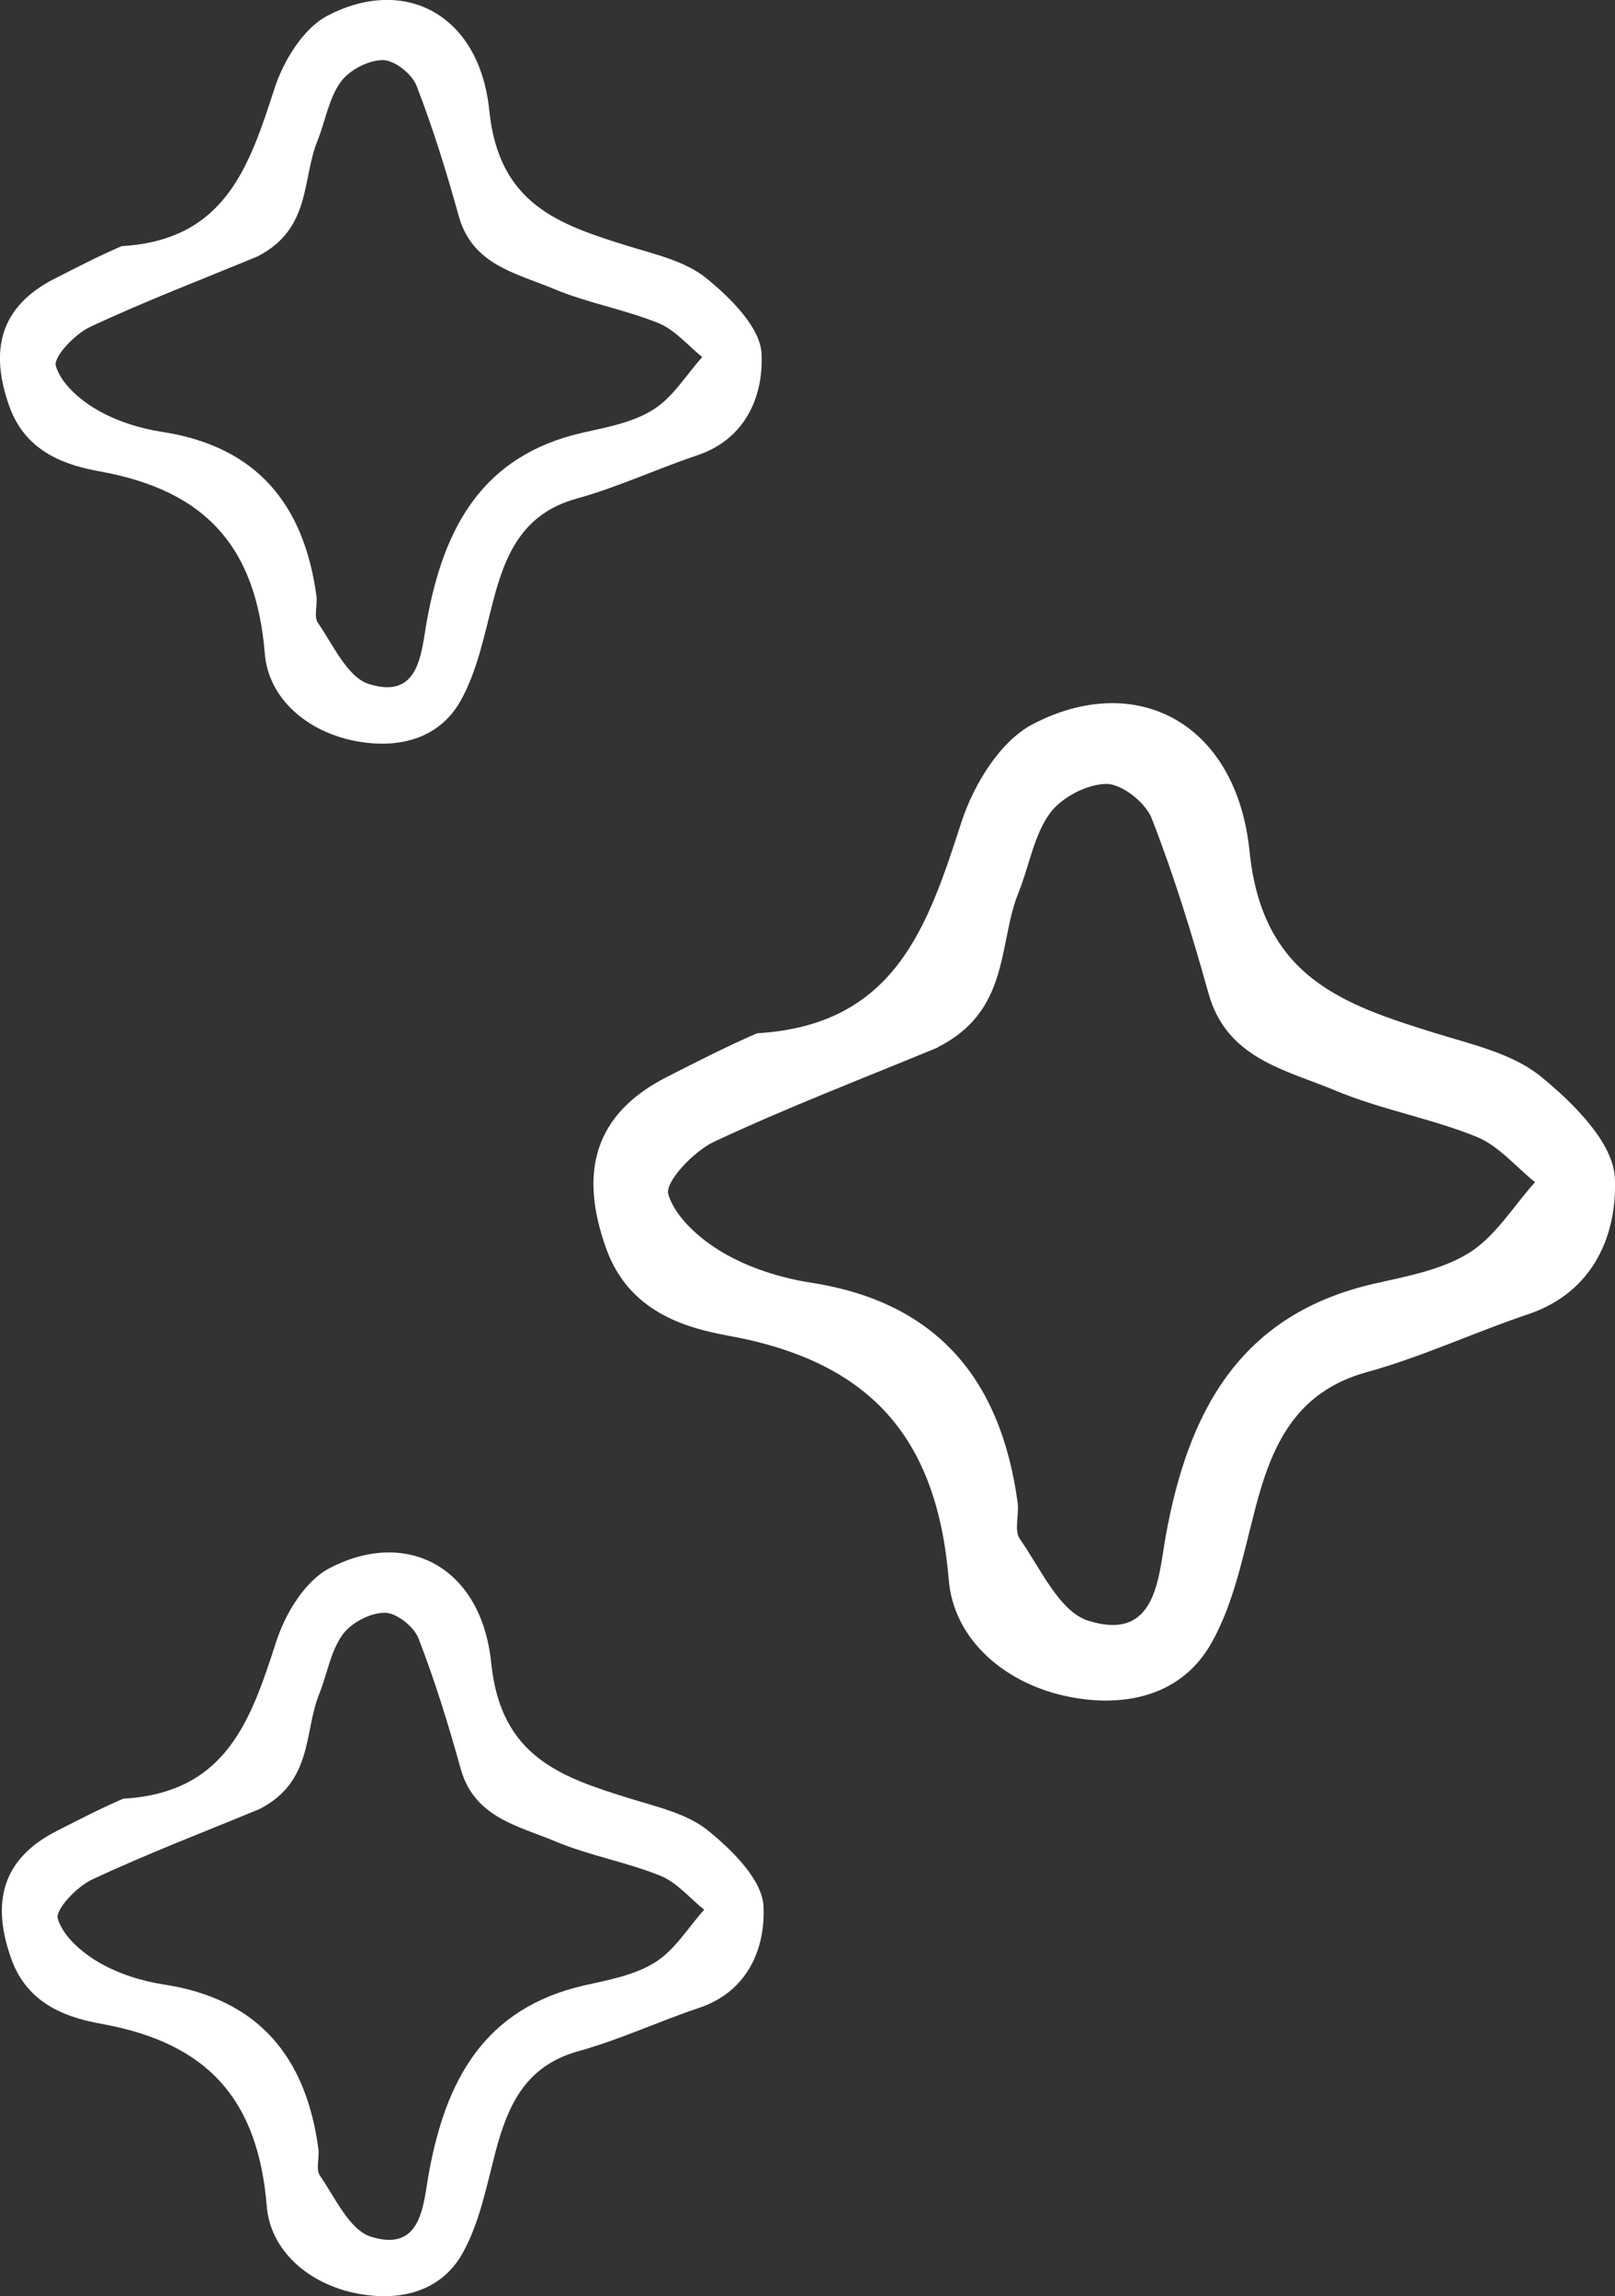
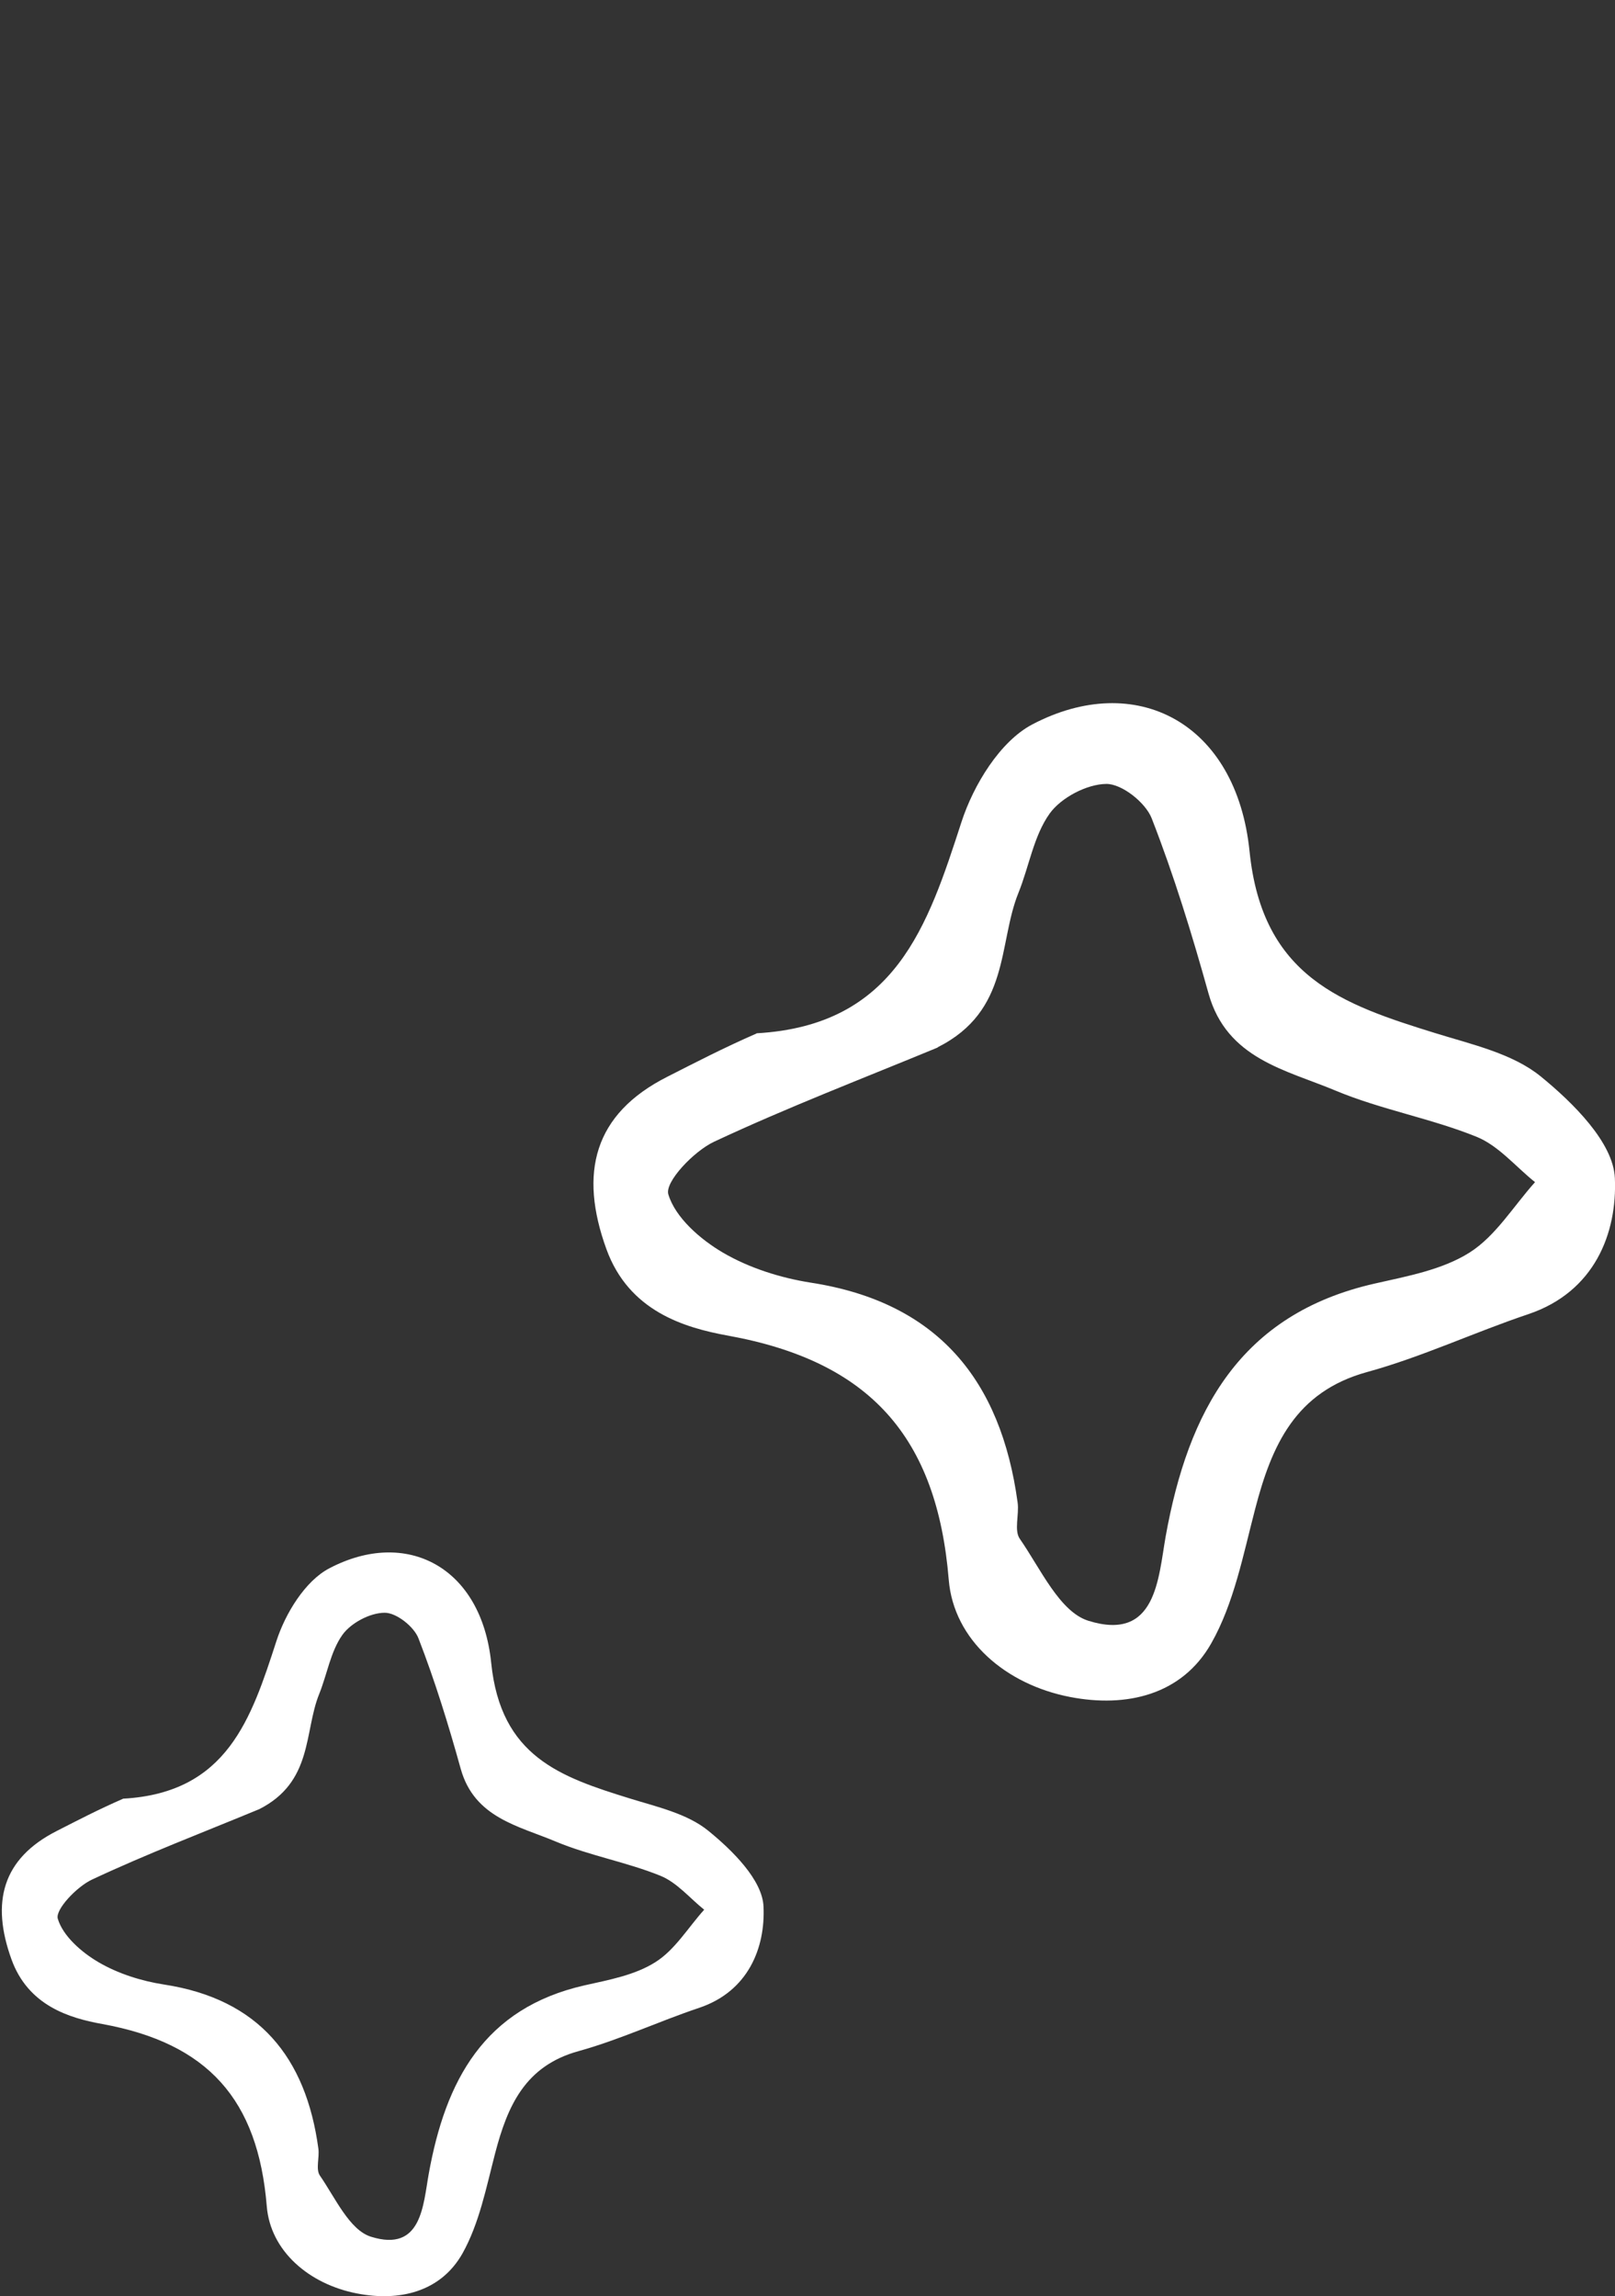
<svg xmlns="http://www.w3.org/2000/svg" id="Layer_2" data-name="Layer 2" viewBox="0 0 125.2 178">
  <rect x="0" y="0" width="125.2" height="178" fill="#333333" stroke="none" />
  <defs>
    <style>      .cls-1 {        fill: #fff;      }    </style>
  </defs>
  <g id="Layer_1-2" data-name="Layer 1">
    <path class="cls-1" d="M9.58,139.43c8.05-.46,9.9-6.22,11.85-12.22.69-2.13,2.22-4.65,4.09-5.63,5.96-3.14,11.8-.15,12.56,7.33.74,7.27,5.37,8.84,10.76,10.51,2.1.65,4.44,1.17,6.07,2.5,1.87,1.52,4.19,3.81,4.28,5.87.15,3.18-1.17,6.58-5,7.86-3.13,1.05-6.15,2.47-9.33,3.35-4.15,1.14-5.51,4.24-6.47,7.9-.69,2.65-1.23,5.45-2.54,7.79-1.7,3-4.91,3.73-8.16,3.1-3.71-.71-6.73-3.28-7.01-6.77-.68-8.28-4.57-12.63-12.75-14.12-2.56-.46-5.74-1.42-7.04-5.01-1.59-4.4-.74-7.8,3.52-9.96,1.61-.82,3.22-1.66,5.17-2.51M20.06,140.26c-4.32,1.79-8.7,3.46-12.94,5.45-1.17.55-2.85,2.32-2.64,3.03.4,1.34,1.84,2.6,3.16,3.37,1.52.89,3.33,1.46,5.08,1.73,7.35,1.13,11,5.64,11.96,12.71.1.7-.22,1.61.12,2.1,1.19,1.72,2.29,4.22,3.96,4.74,3.94,1.23,4.04-2.46,4.48-4.89,1.3-7.2,4.27-12.83,12.09-14.6,1.88-.42,3.89-.79,5.47-1.79,1.52-.95,2.54-2.68,3.79-4.07-1.12-.9-2.11-2.11-3.39-2.63-2.64-1.07-5.51-1.56-8.13-2.66-2.88-1.21-6.29-1.84-7.35-5.62-.95-3.42-2-6.83-3.28-10.13-.35-.91-1.72-1.99-2.62-1.98-1.13,0-2.62.79-3.28,1.72-.92,1.3-1.18,3.06-1.8,4.59-1.18,2.93-.46,6.81-4.67,8.93Z" />
    <path class="cls-1" d="M58.65,80.1c10.79-.61,13.28-8.35,15.89-16.39.93-2.86,2.98-6.23,5.48-7.55,7.99-4.2,15.83-.2,16.85,9.84.99,9.75,7.21,11.86,14.44,14.1,2.81.87,5.96,1.57,8.14,3.35,2.5,2.04,5.62,5.12,5.74,7.87.19,4.27-1.57,8.82-6.7,10.55-4.2,1.41-8.25,3.32-12.51,4.49-5.56,1.53-7.39,5.68-8.67,10.59-.93,3.55-1.64,7.32-3.41,10.44-2.28,4.02-6.59,5-10.94,4.16-4.98-.96-9.02-4.4-9.41-9.08-.91-11.1-6.13-16.94-17.1-18.93-3.43-.62-7.7-1.91-9.44-6.71-2.14-5.9-.99-10.47,4.72-13.36,2.17-1.1,4.32-2.22,6.93-3.36M72.7,81.2c-5.8,2.4-11.67,4.65-17.35,7.31-1.57.74-3.82,3.11-3.54,4.07.53,1.79,2.47,3.49,4.23,4.52,2.03,1.19,4.46,1.96,6.81,2.33,9.86,1.52,14.75,7.57,16.04,17.05.13.94-.29,2.16.17,2.81,1.6,2.3,3.08,5.65,5.31,6.35,5.28,1.65,5.42-3.3,6-6.56,1.74-9.65,5.73-17.21,16.21-19.58,2.51-.57,5.22-1.06,7.34-2.4,2.03-1.28,3.41-3.6,5.08-5.46-1.5-1.2-2.83-2.83-4.54-3.52-3.54-1.43-7.39-2.1-10.91-3.57-3.86-1.62-8.44-2.46-9.86-7.53-1.28-4.59-2.68-9.16-4.41-13.59-.48-1.22-2.31-2.67-3.51-2.66-1.51.01-3.51,1.06-4.4,2.3-1.24,1.74-1.59,4.1-2.42,6.15-1.59,3.93-.62,9.14-6.27,11.97Z" />
-     <path class="cls-1" d="M9.43,19.08c8.05-.46,9.9-6.22,11.85-12.22.69-2.13,2.22-4.65,4.09-5.63,5.96-3.14,11.8-.15,12.56,7.33.74,7.27,5.37,8.84,10.76,10.51,2.1.65,4.44,1.17,6.07,2.5,1.87,1.52,4.19,3.81,4.28,5.87.15,3.18-1.17,6.58-5,7.86-3.13,1.05-6.15,2.47-9.33,3.35-4.15,1.14-5.51,4.24-6.47,7.9-.69,2.65-1.23,5.45-2.54,7.79-1.7,3-4.91,3.73-8.16,3.1-3.71-.71-6.73-3.28-7.01-6.77-.68-8.28-4.57-12.63-12.75-14.12-2.56-.46-5.74-1.42-7.04-5.01C-.85,27.14.01,23.74,4.26,21.59c1.61-.82,3.22-1.66,5.17-2.51M19.91,19.9c-4.32,1.79-8.7,3.46-12.94,5.45-1.17.55-2.85,2.32-2.64,3.03.4,1.34,1.84,2.6,3.16,3.37,1.52.89,3.33,1.46,5.08,1.73,7.35,1.13,11,5.64,11.96,12.71.1.7-.22,1.61.12,2.1,1.19,1.72,2.29,4.22,3.96,4.74,3.94,1.23,4.04-2.46,4.48-4.89,1.3-7.2,4.27-12.83,12.09-14.6,1.88-.42,3.89-.79,5.47-1.79,1.52-.95,2.54-2.68,3.79-4.07-1.12-.9-2.11-2.11-3.39-2.63-2.64-1.07-5.51-1.56-8.13-2.66-2.88-1.21-6.29-1.84-7.35-5.62-.95-3.42-2-6.83-3.28-10.13-.35-.91-1.72-1.99-2.62-1.98-1.13,0-2.62.79-3.28,1.72-.92,1.3-1.18,3.06-1.8,4.59-1.18,2.93-.46,6.81-4.67,8.93Z" />
  </g>
</svg>